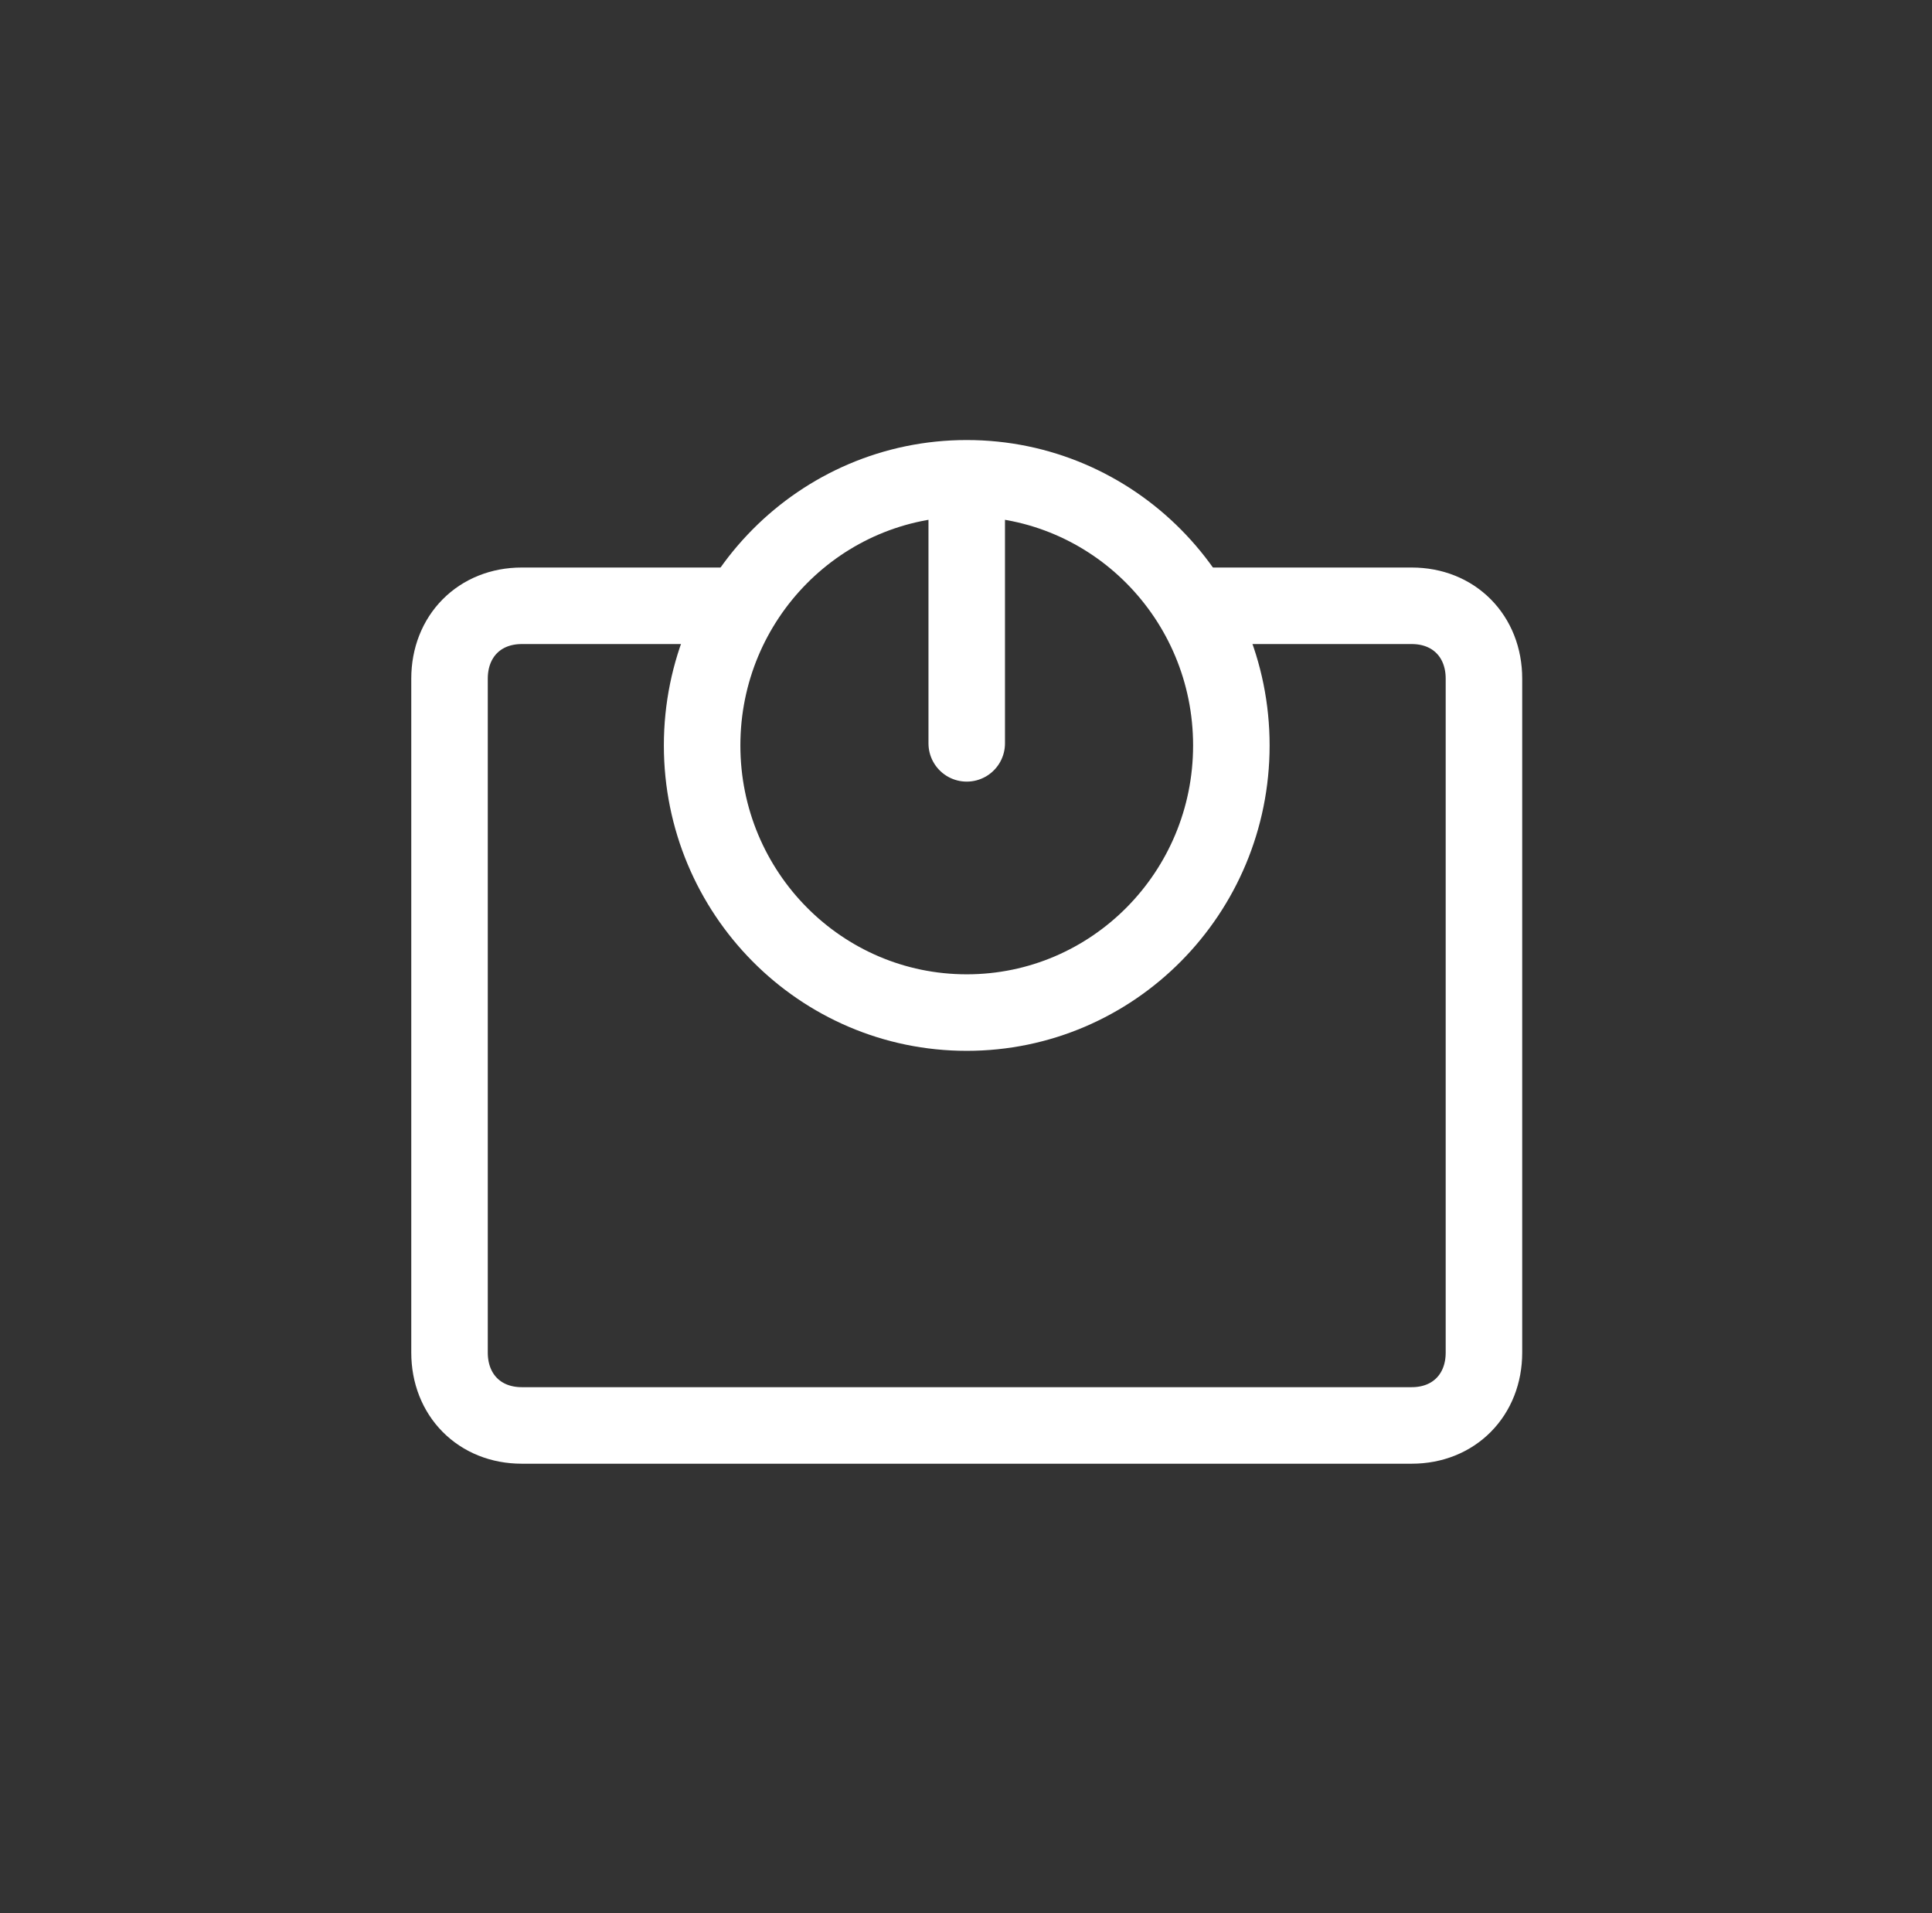
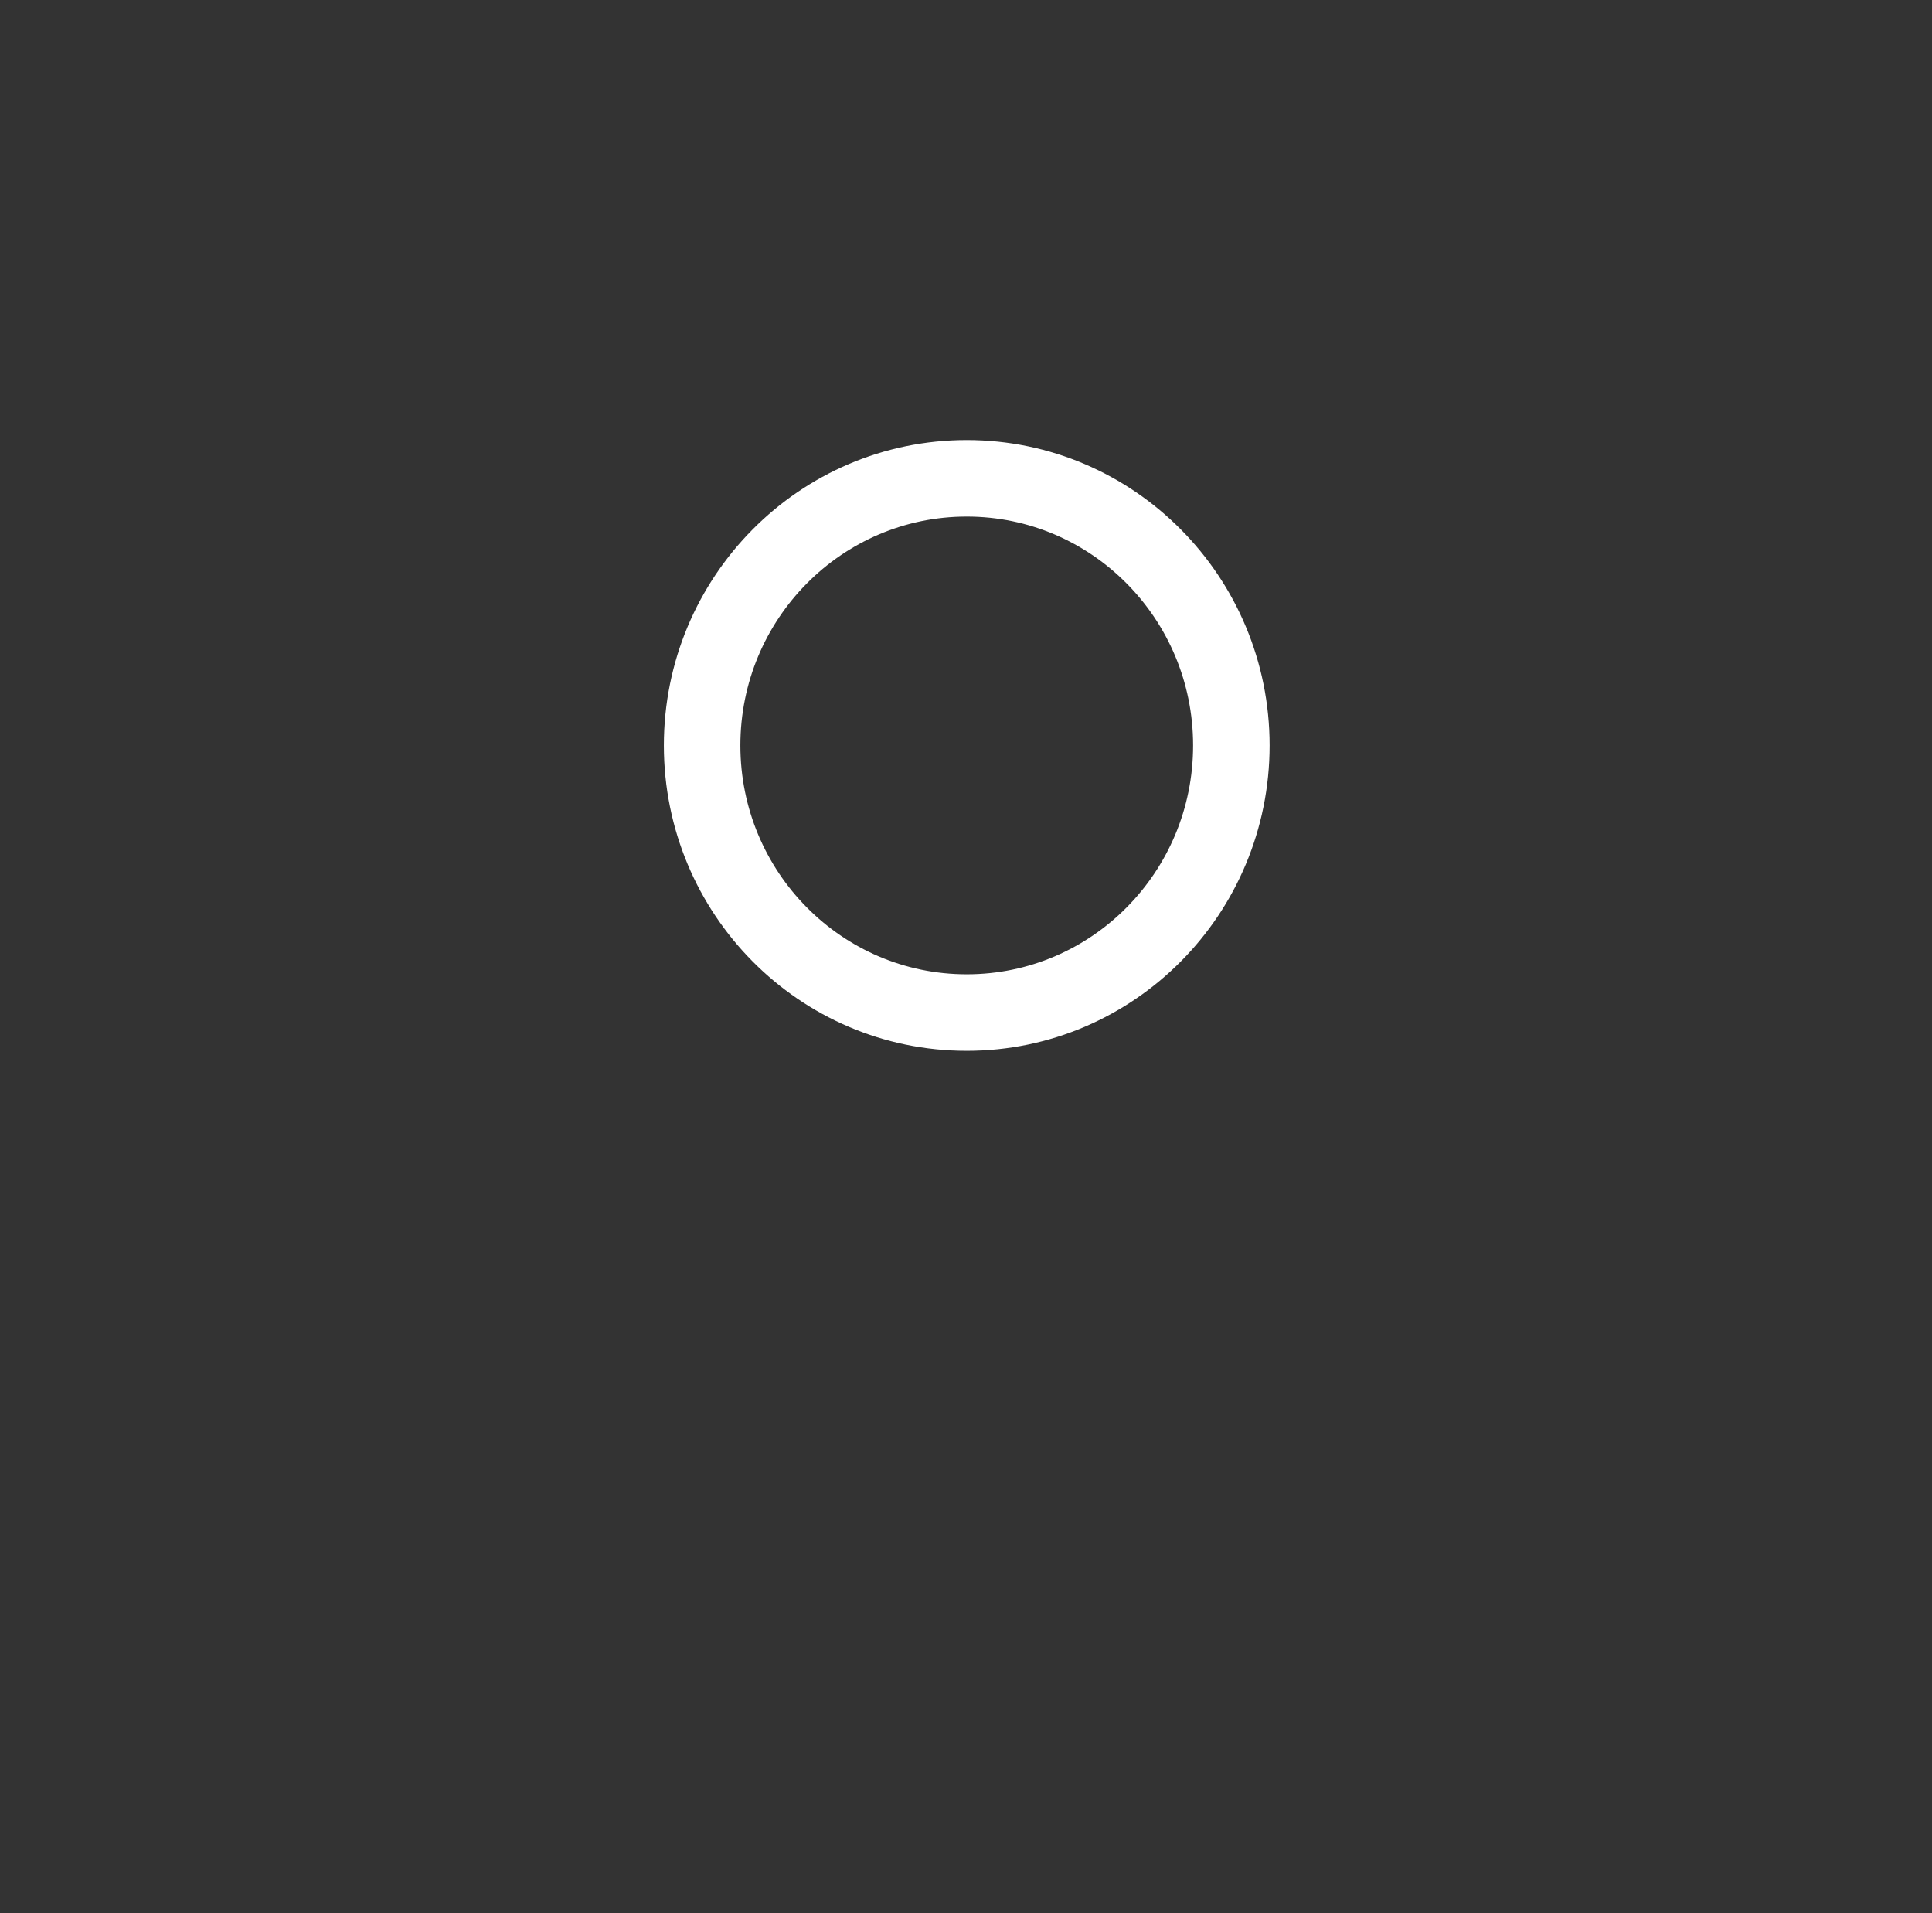
<svg xmlns="http://www.w3.org/2000/svg" width="101" height="100" viewBox="0 0 101 100" fill="none">
  <rect x="0" y="0" width="101" height="100" fill="#333333" stroke="none" />
-   <path d="M62.486 31.664H73.804C76.005 31.664 77.577 33.251 77.577 35.472V70.698C77.577 72.919 76.005 74.506 73.804 74.506H27.273C25.072 74.506 23.5 72.919 23.5 70.698V35.472C23.5 33.251 25.072 31.664 27.273 31.664H38.591" stroke="white" stroke-width="4" stroke-miterlimit="10" />
  <path d="M50.538 52.926C58.178 52.926 64.372 46.675 64.372 38.963C64.372 31.252 58.178 25 50.538 25C42.898 25 36.705 31.252 36.705 38.963C36.705 46.675 42.898 52.926 50.538 52.926Z" stroke="white" stroke-width="4" stroke-miterlimit="10" />
-   <path d="M50.538 27.046V38.854" stroke="white" stroke-width="4" stroke-linecap="round" />
</svg>